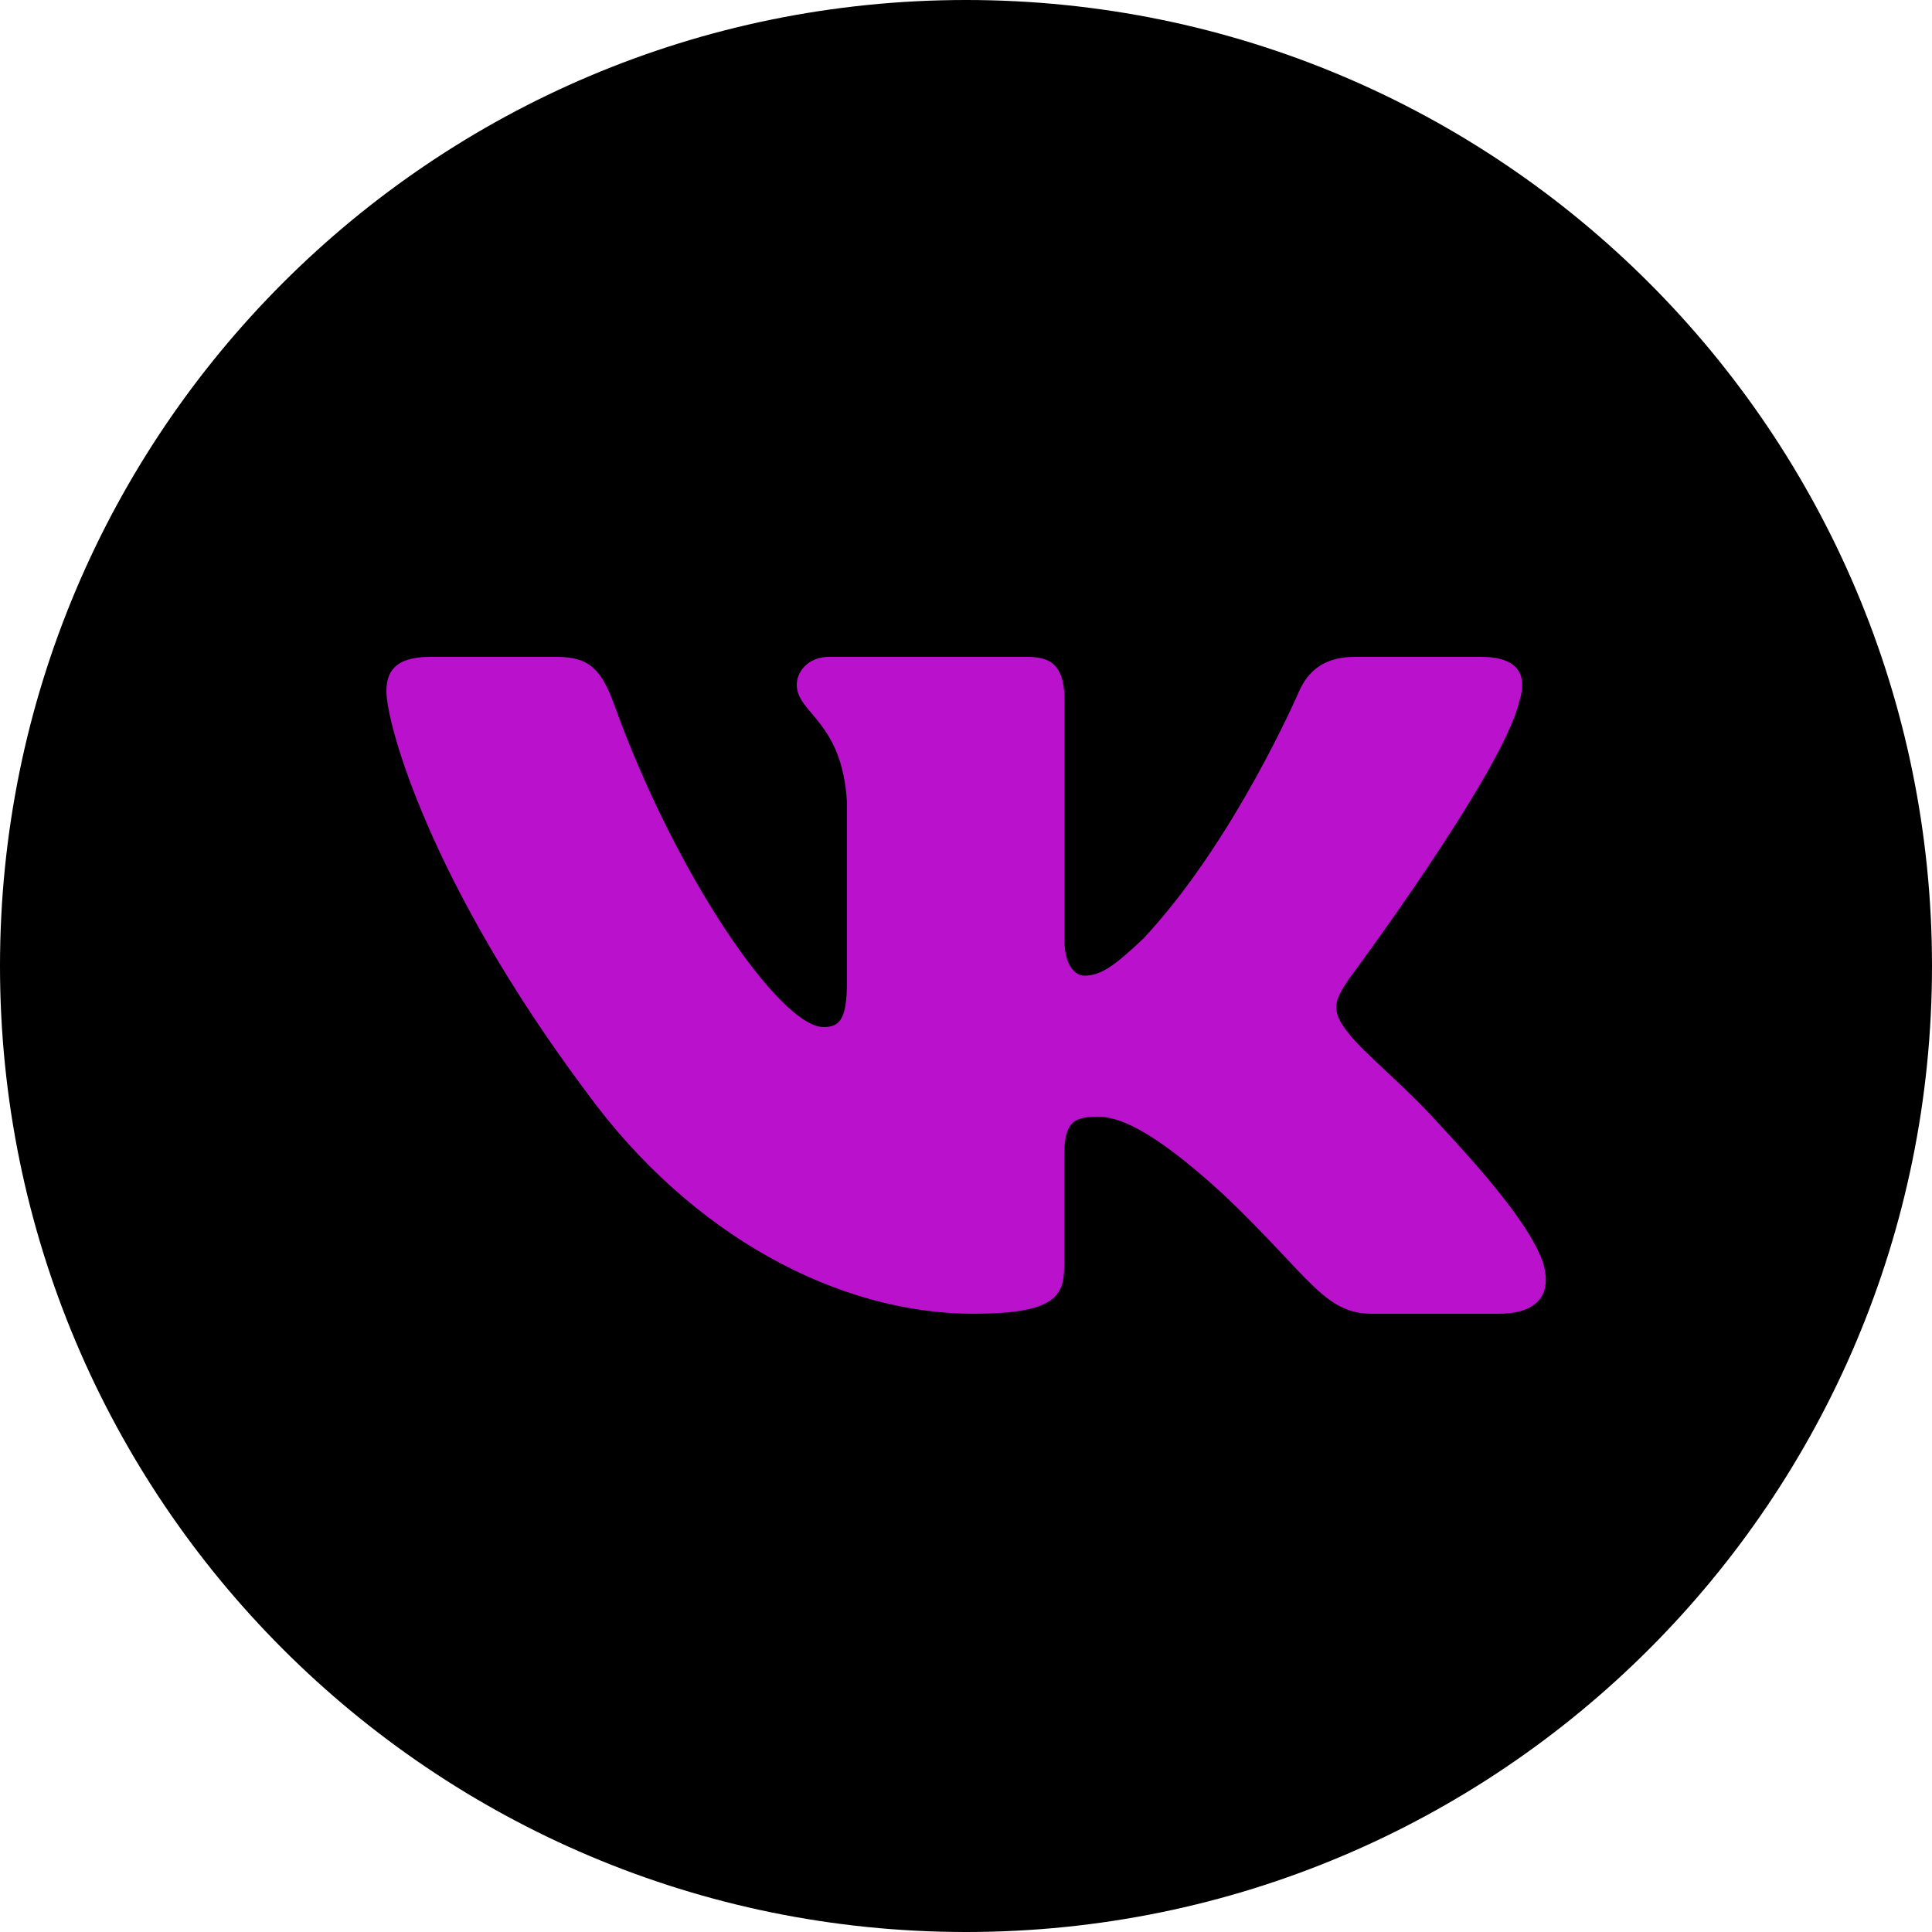
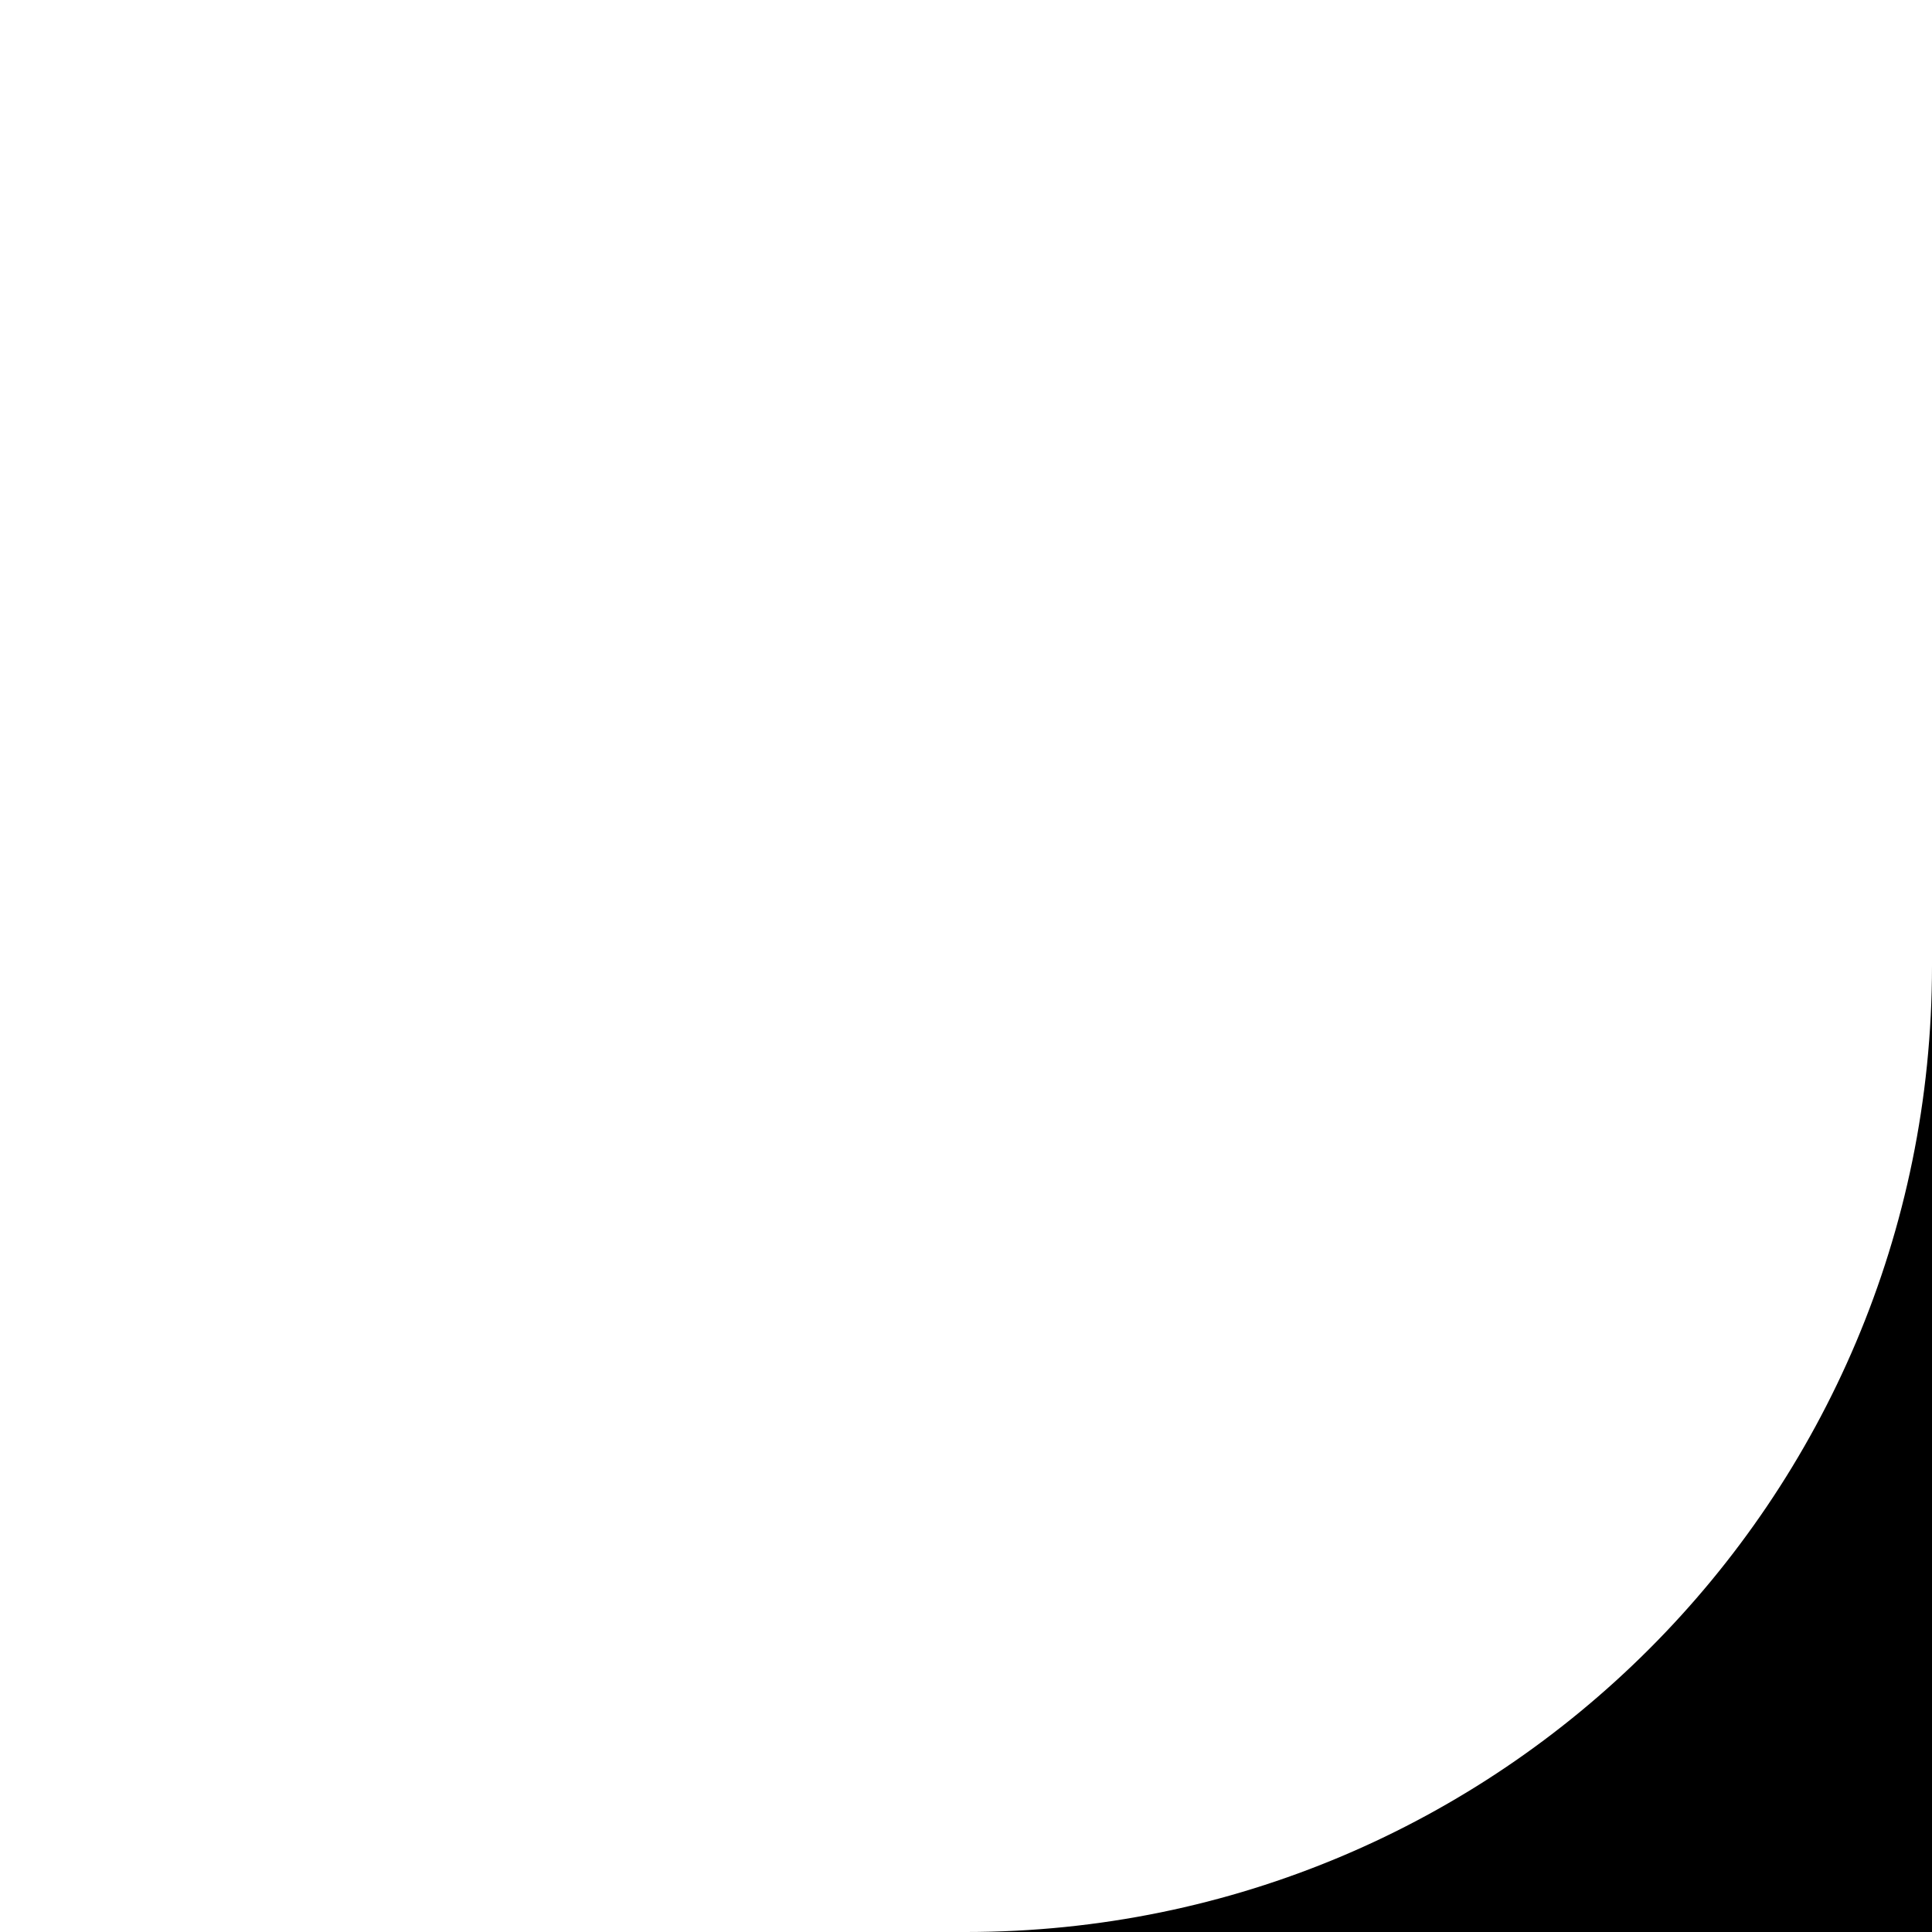
<svg xmlns="http://www.w3.org/2000/svg" id="_Слой_1" data-name="Слой 1" viewBox="0 0 50 50">
  <defs>
    <style> .cls-1 { fill: #ba11cd; fill-rule: evenodd; } </style>
  </defs>
-   <path d="m25,50c13.81,0,25-11.19,25-25S38.81,0,25,0,0,11.19,0,25s11.19,25,25,25Z" />
-   <path class="cls-1" d="m14.41,17h-3.28c-.94,0-1.13.42-1.13.89,0,.83,1.11,4.94,5.18,10.38,2.71,3.72,6.53,5.73,10.01,5.73,2.09,0,2.35-.45,2.35-1.22v-2.81c0-.89.2-1.07.86-1.07.49,0,1.32.23,3.27,2.02,2.23,2.12,2.59,3.08,3.84,3.08h3.28c.94,0,1.41-.45,1.14-1.33-.3-.88-1.36-2.16-2.77-3.67-.77-.86-1.91-1.79-2.26-2.26-.49-.6-.35-.86,0-1.39,0,0,4-5.37,4.42-7.2.21-.66,0-1.15-.99-1.15h-3.28c-.83,0-1.22.42-1.43.89,0,0-1.67,3.88-4.03,6.4-.77.73-1.11.96-1.53.96-.21,0-.51-.23-.51-.9v-6.2c0-.8-.24-1.15-.94-1.15h-5.16c-.52,0-.83.37-.83.72,0,.75,1.18.93,1.3,3.05v4.61c0,1.01-.19,1.2-.61,1.2-1.11,0-3.82-3.9-5.42-8.36-.32-.87-.63-1.22-1.47-1.22Z" />
+   <path d="m25,50c13.81,0,25-11.19,25-25s11.19,25,25,25Z" />
</svg>